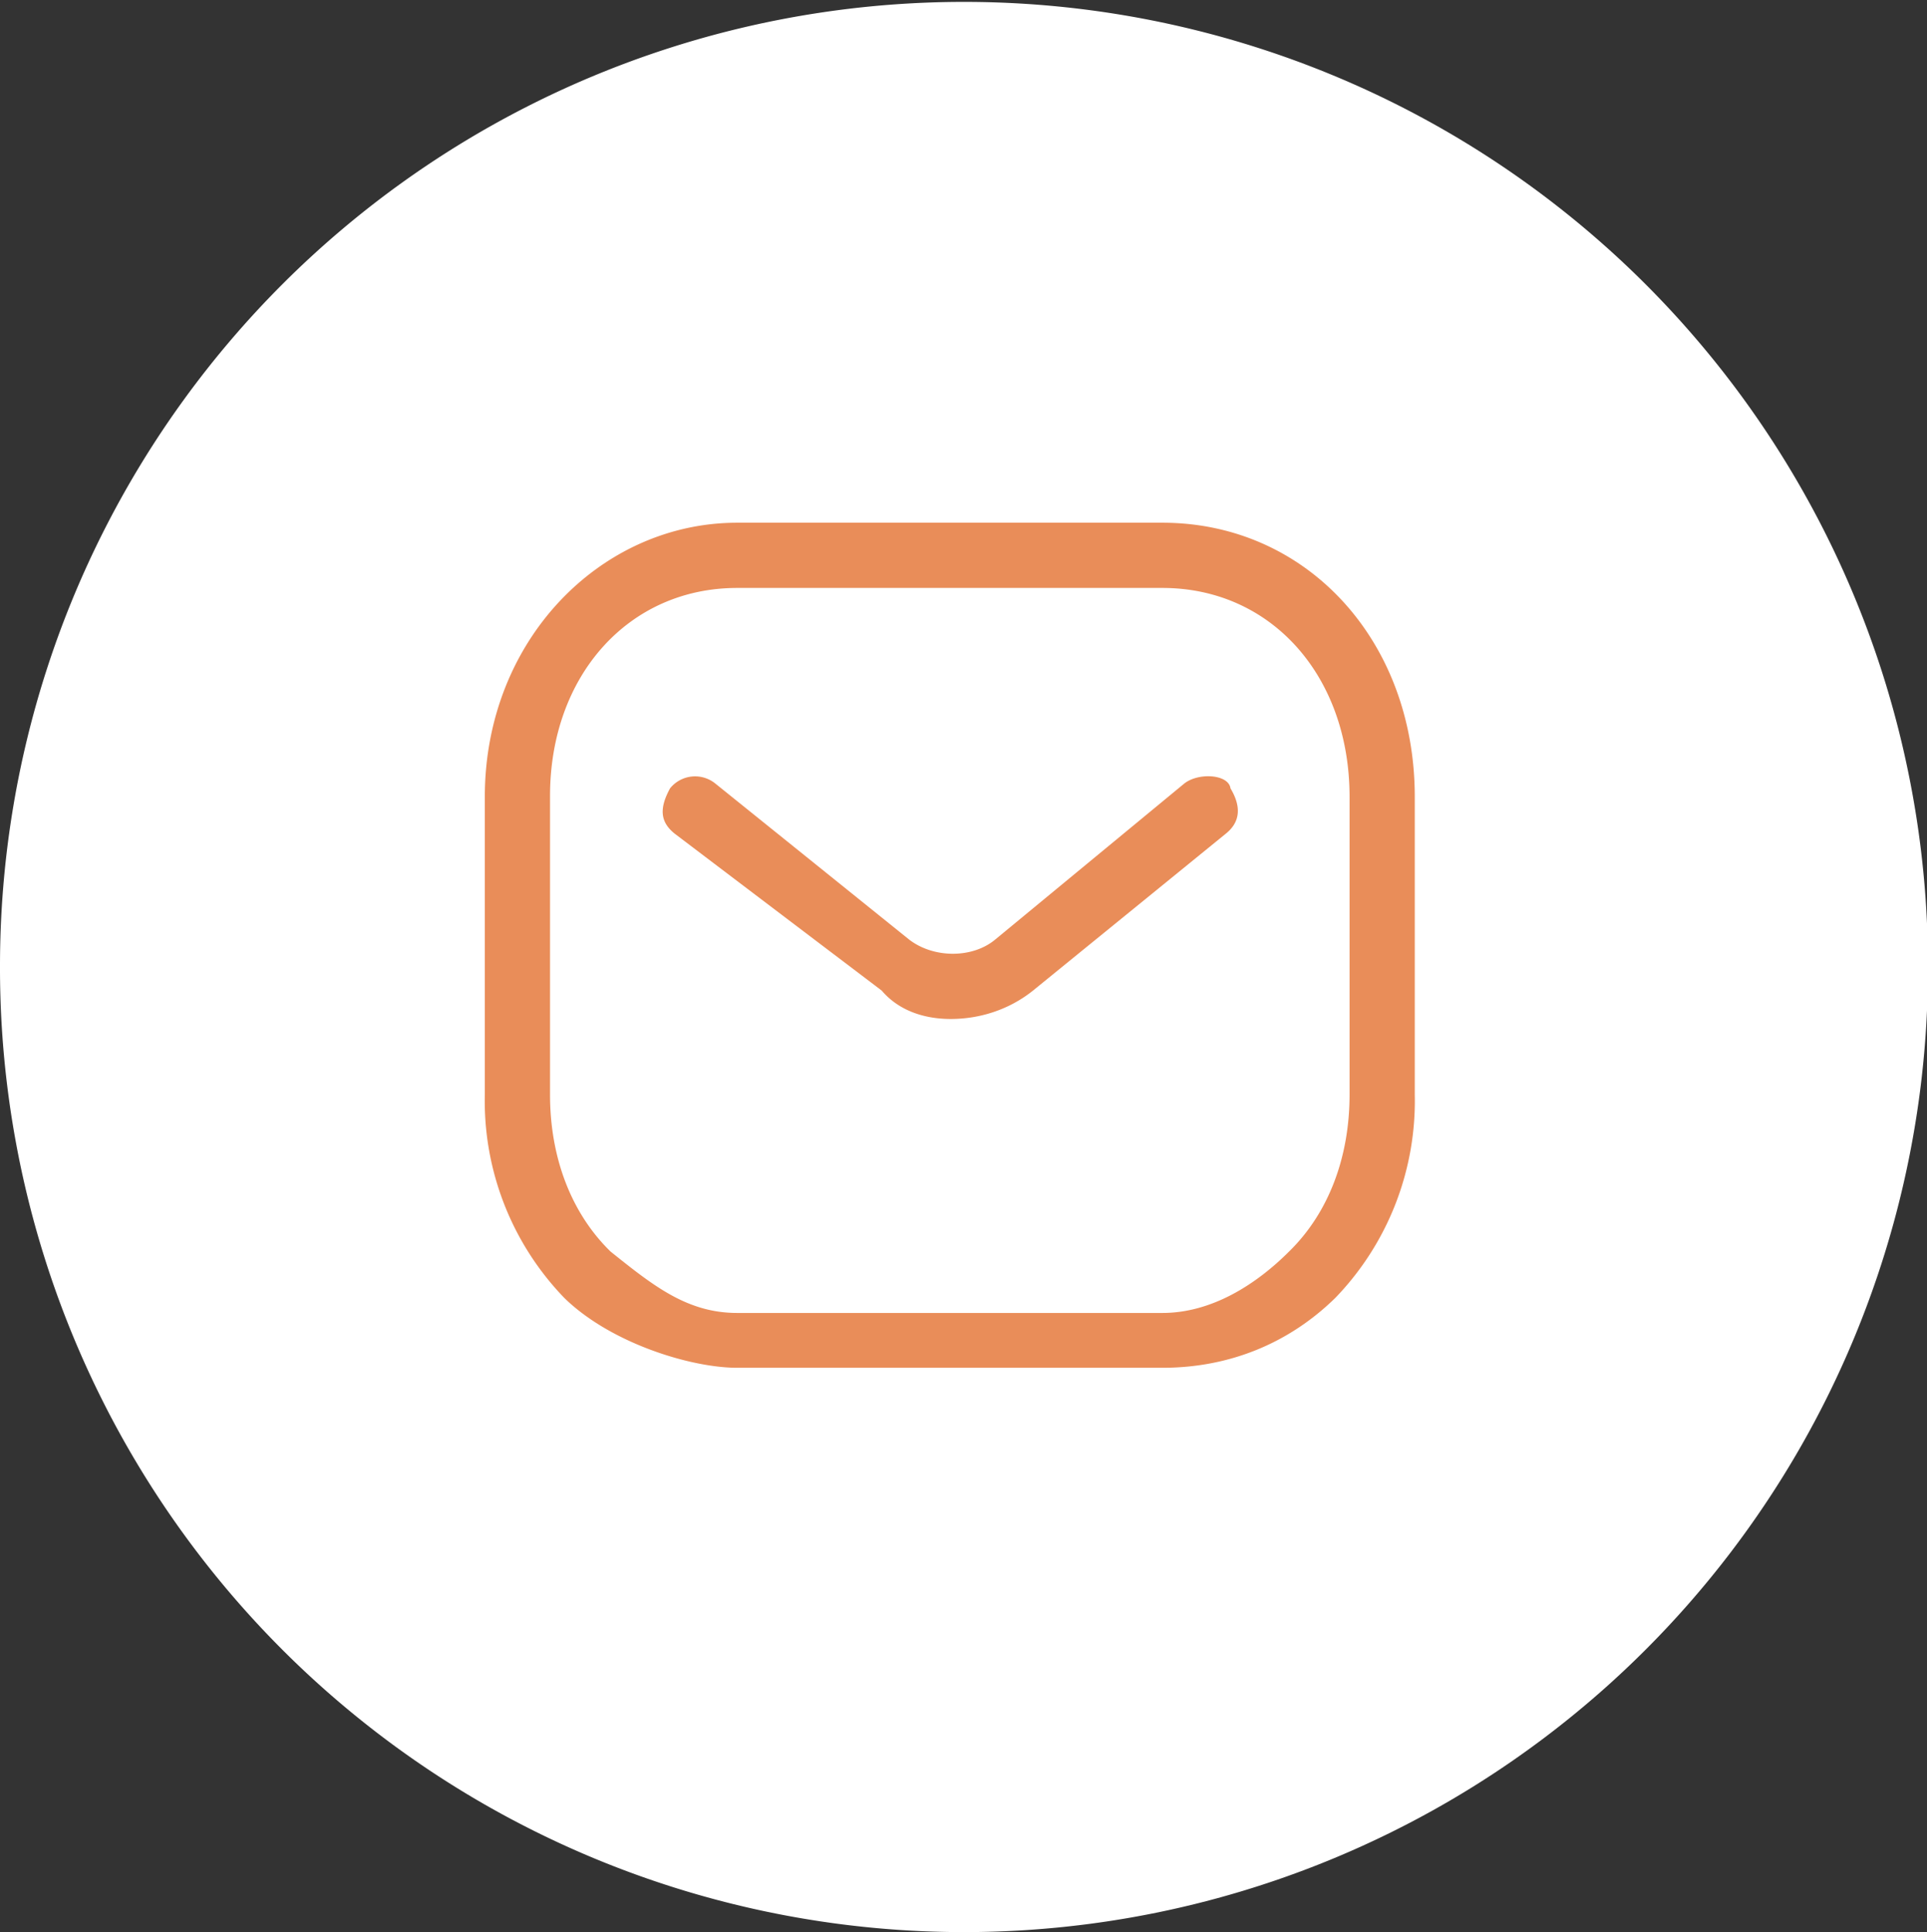
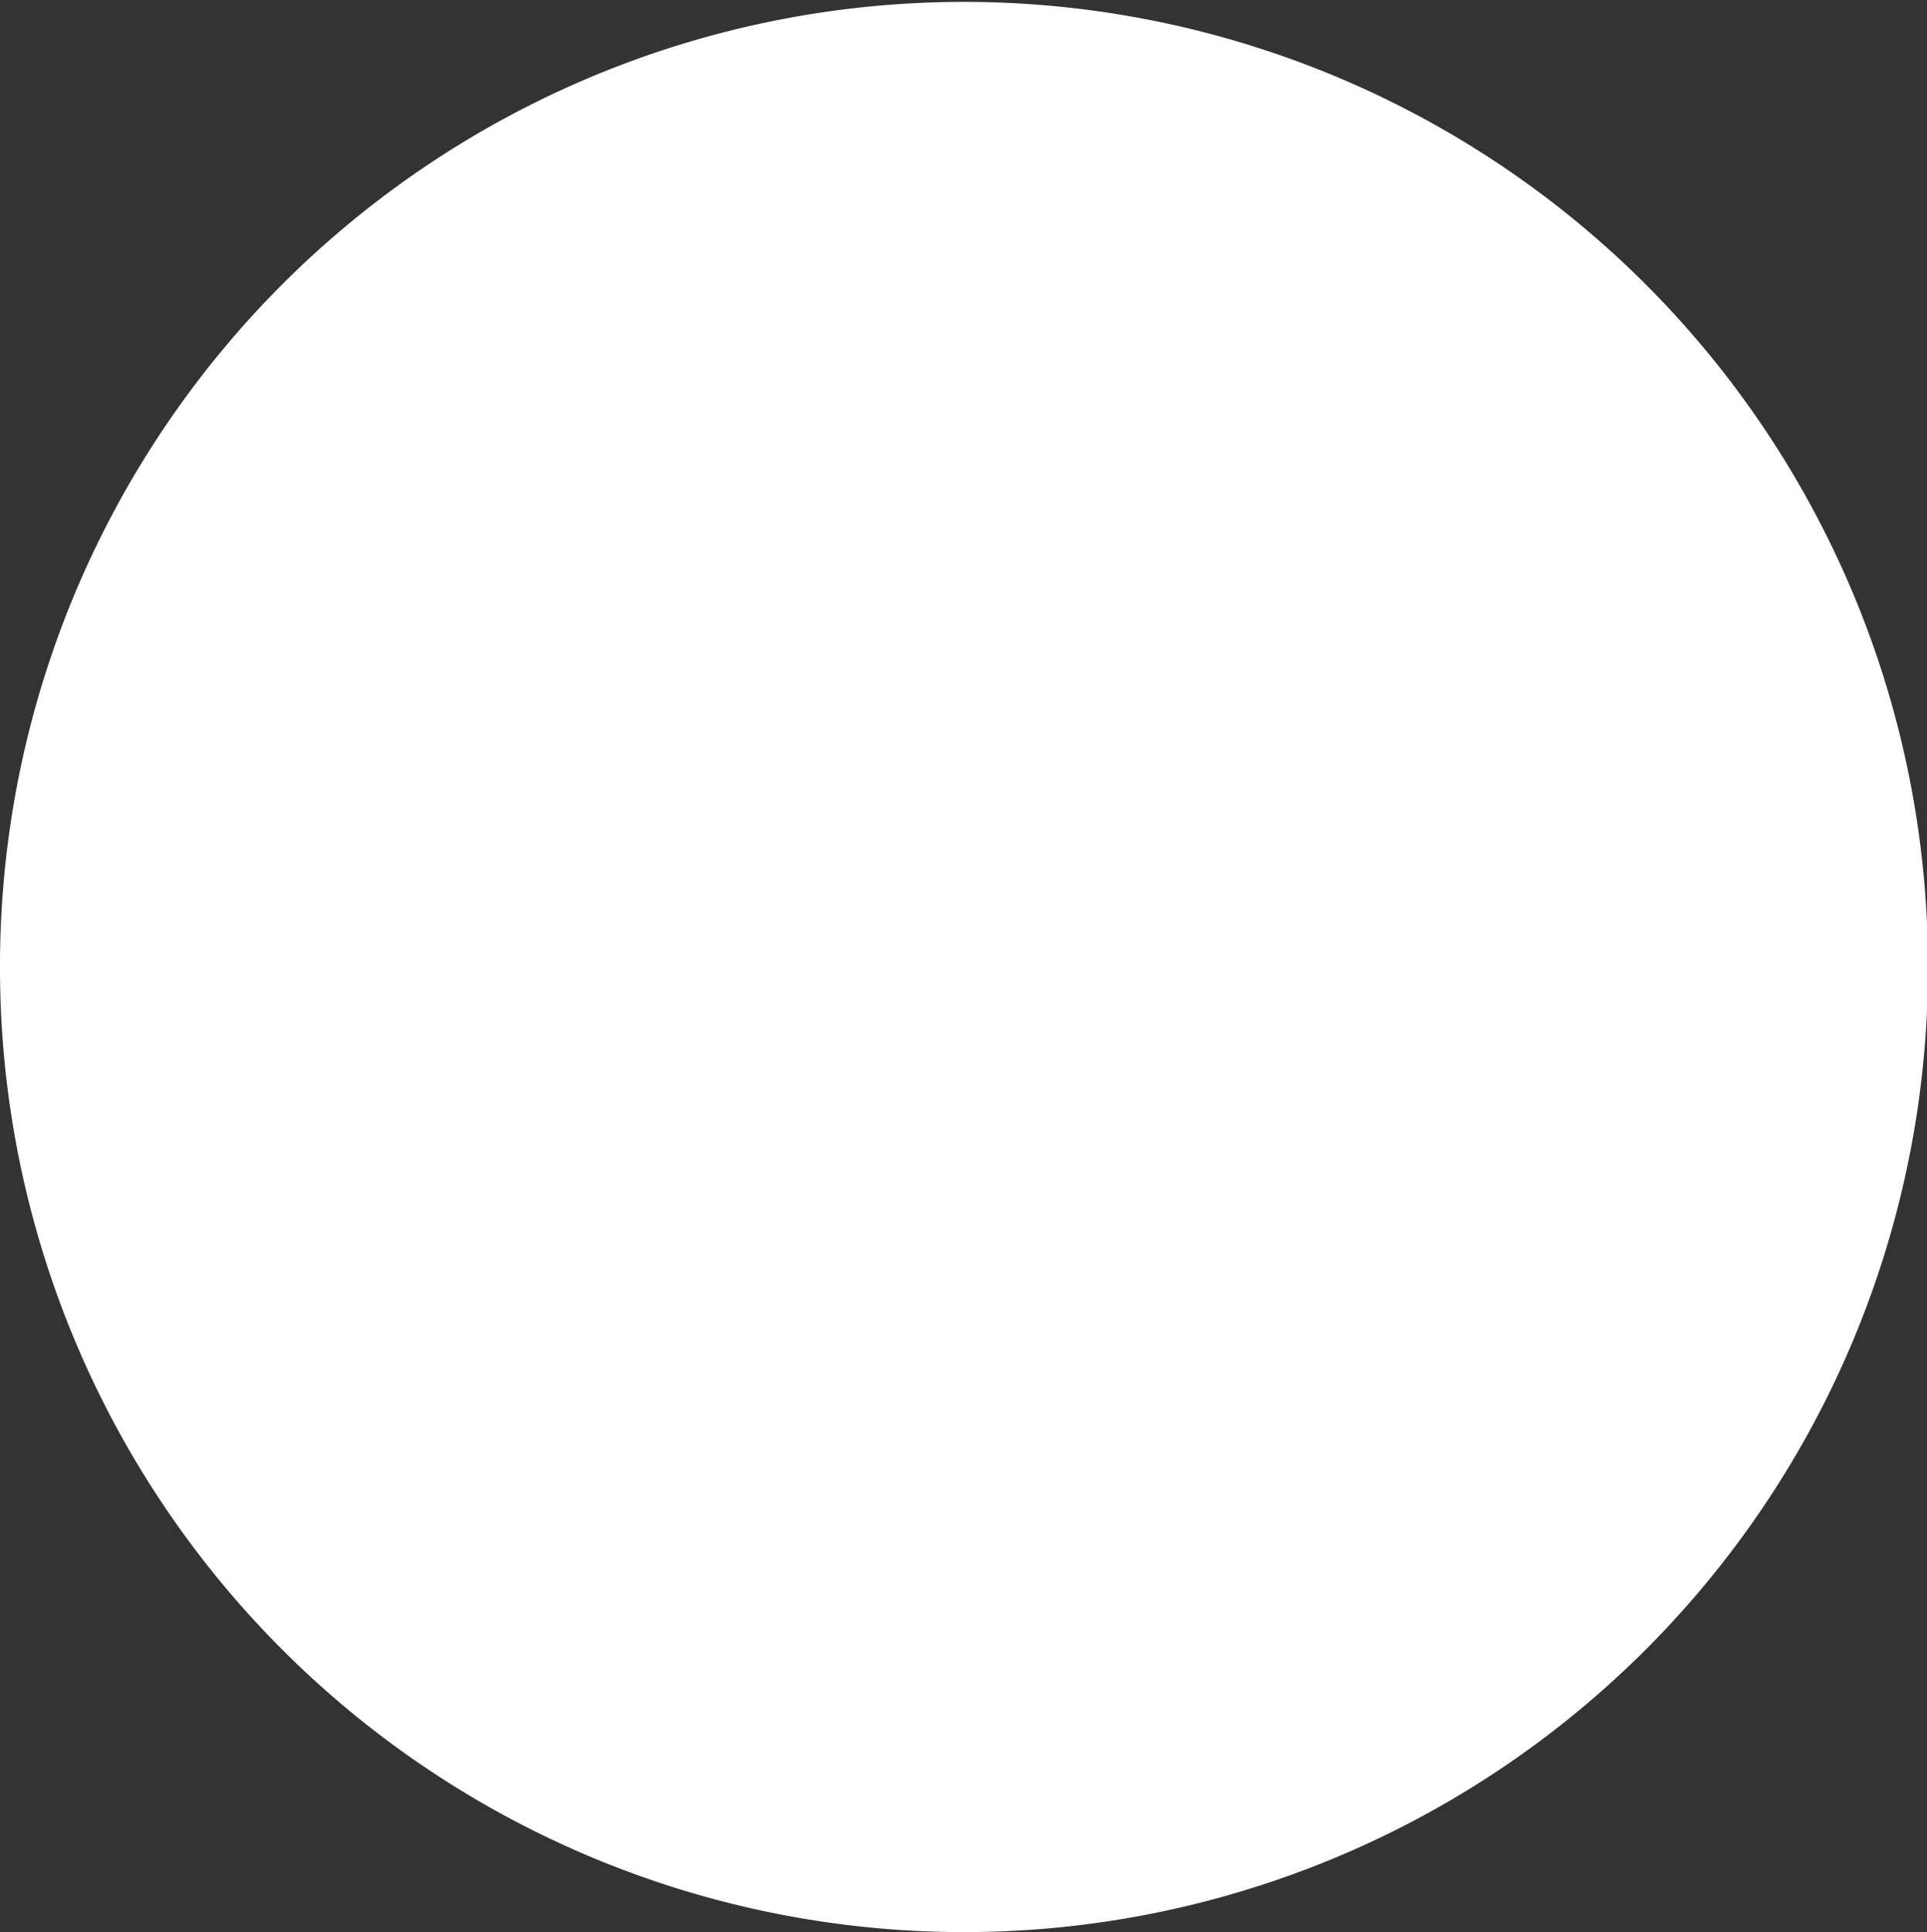
<svg xmlns="http://www.w3.org/2000/svg" viewBox="0 0 20.39 20.44">
  <rect x="0" y="0" width="20.39" height="20.44" fill="#333333" stroke="none" />
  <defs />
  <g fill-rule="evenodd">
    <path fill="#fff" d="M10.2 20.44A10.2 10.2 0 010 10.22a10.2 10.2 0 1120.4 0 10.2 10.2 0 01-10.2 10.22z" />
-     <path fill="#e98d59" d="M14.13 13.73c-.49.48-1.12.74-1.83.74H7.8c-.49 0-1.34-.26-1.83-.74a3 3 0 01-.84-2.15V8.43c0-1.66 1.23-2.9 2.67-2.9h4.5c1.52 0 2.67 1.24 2.67 2.9v3.15a3 3 0 01-.84 2.15zm.15-5.3c0-1.28-.83-2.21-1.98-2.21H7.8c-1.15 0-1.98.93-1.98 2.2v3.16c0 .66.22 1.25.64 1.66.45.36.81.65 1.34.65h4.5c.52 0 .99-.3 1.34-.65.42-.41.64-1 .64-1.66zm-3.35 2.05c-.25.2-.56.3-.87.3-.3 0-.56-.1-.73-.3L7.14 8.82c-.15-.12-.17-.26-.05-.48a.34.34 0 01.48-.05l2.05 1.65c.26.2.67.2.91 0l2-1.65c.15-.12.47-.1.49.05.12.2.1.36-.05.48z" />
  </g>
</svg>